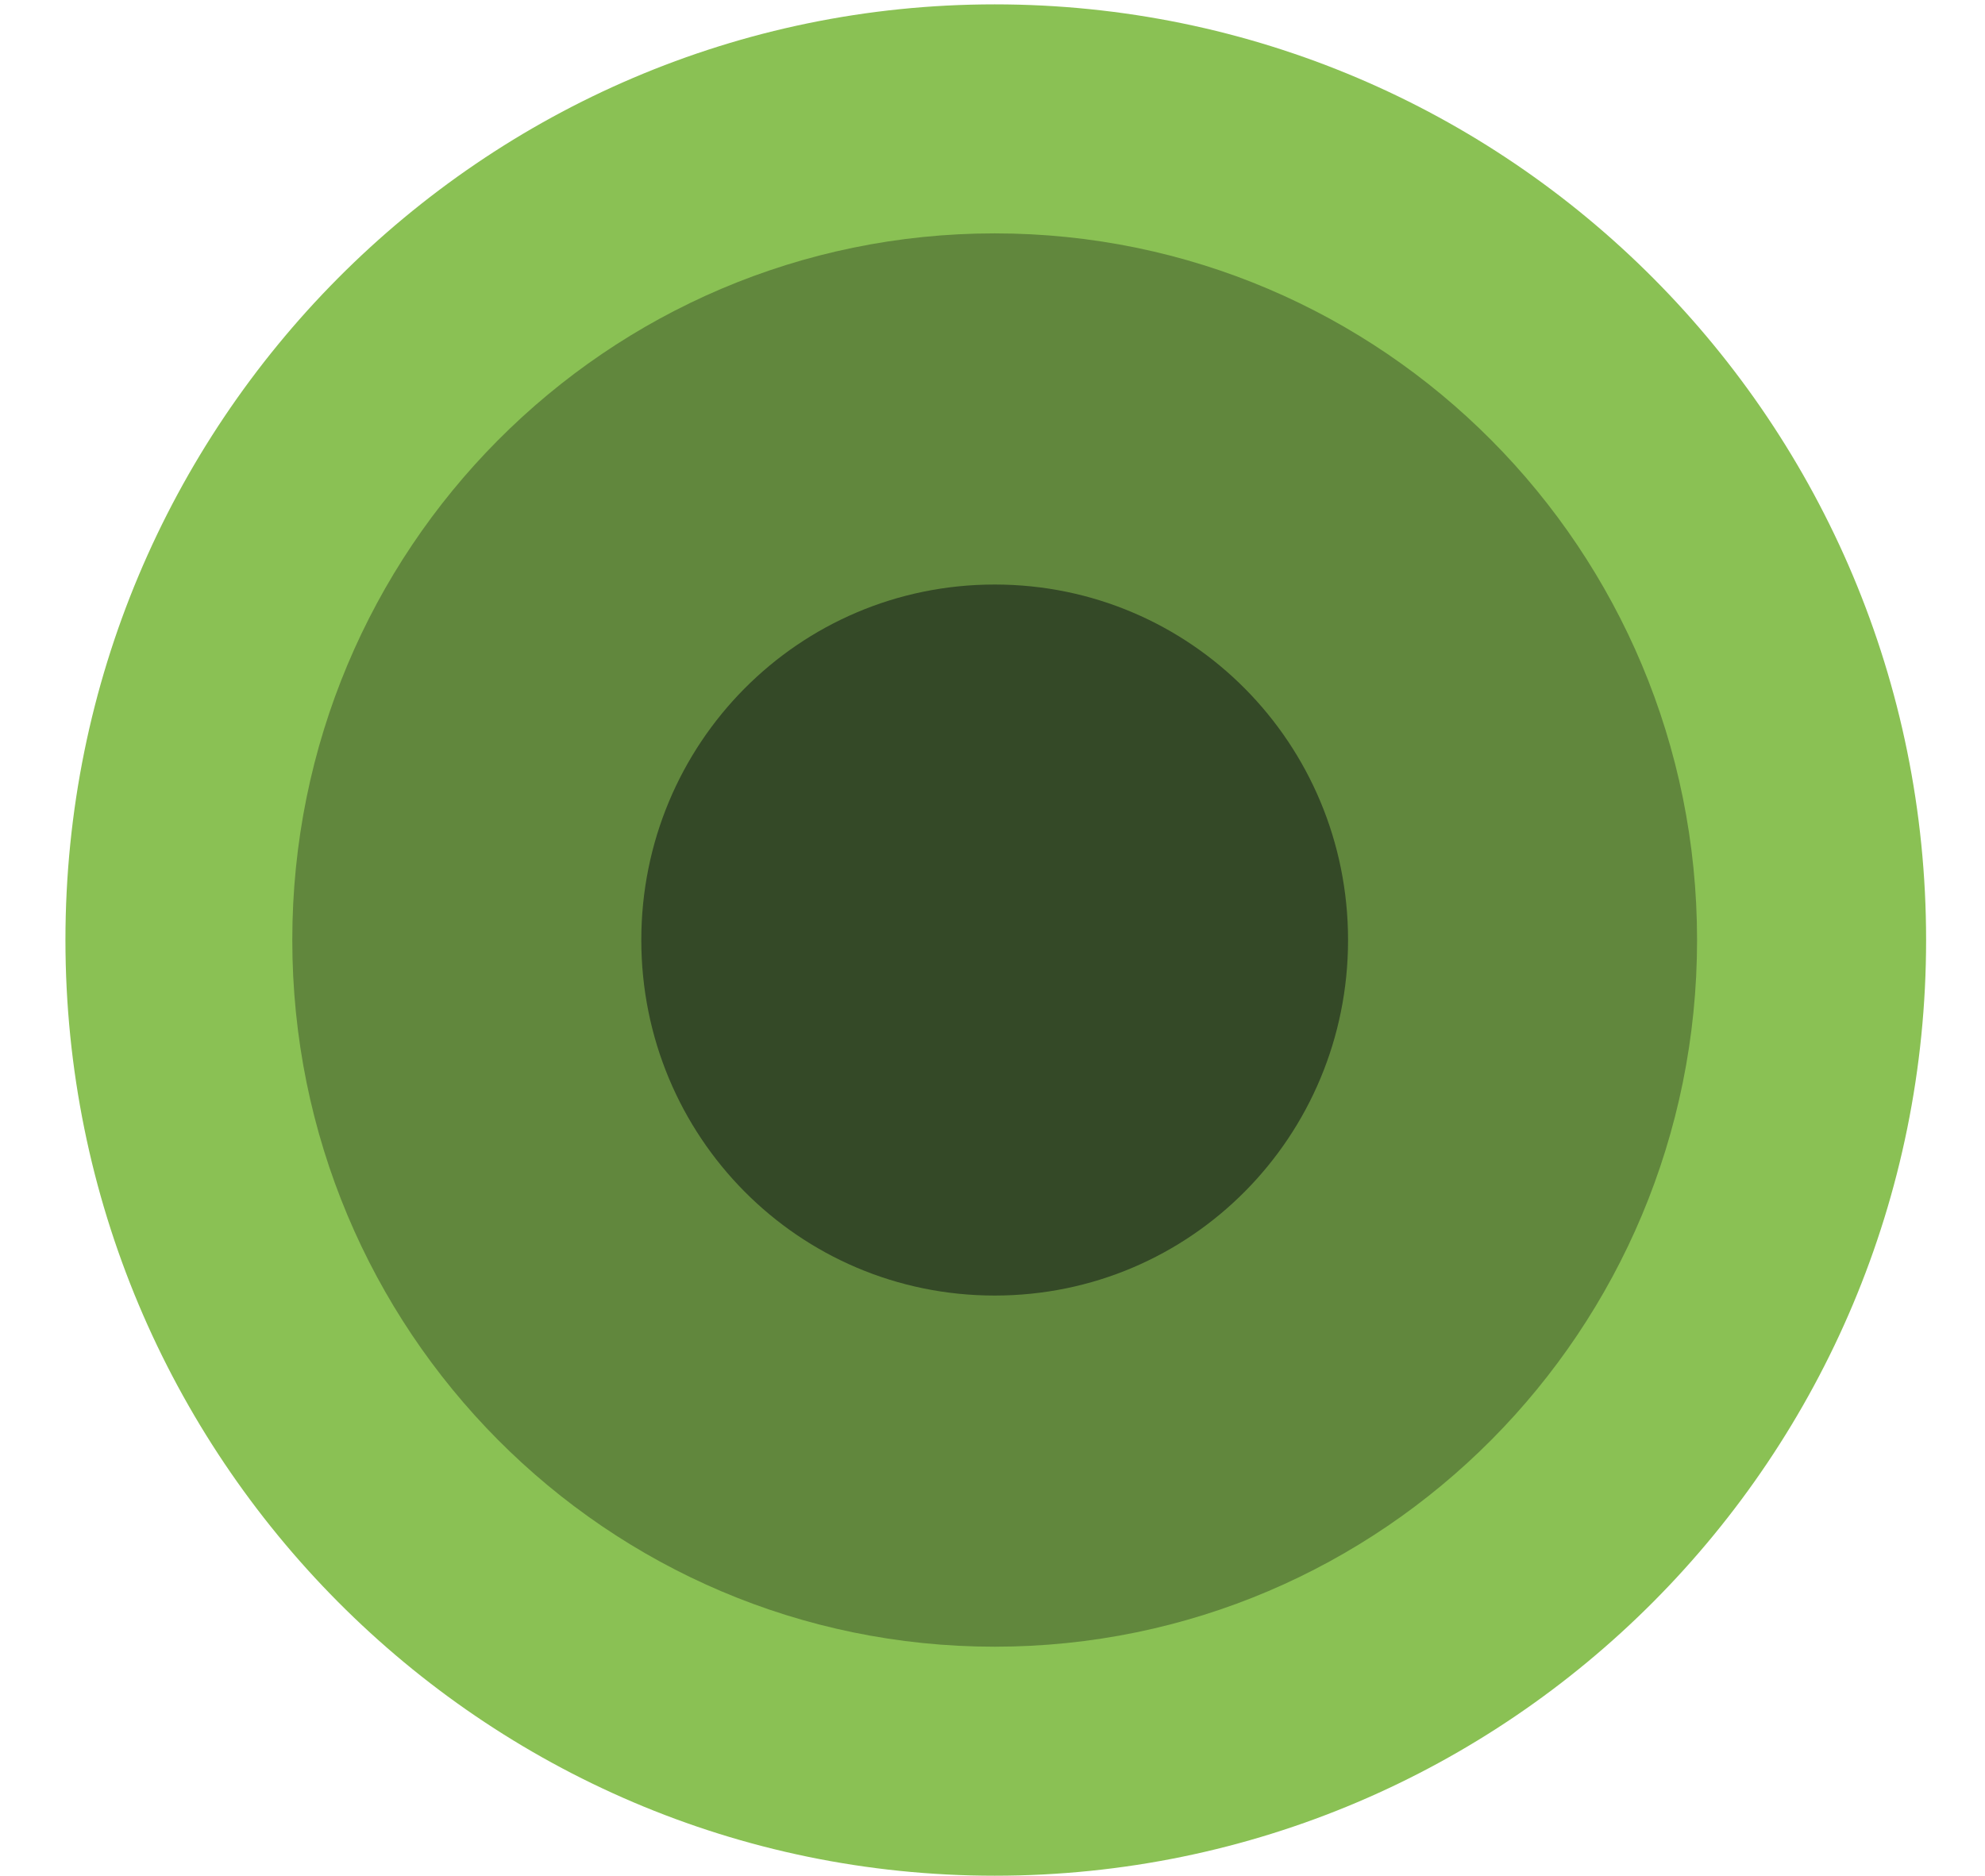
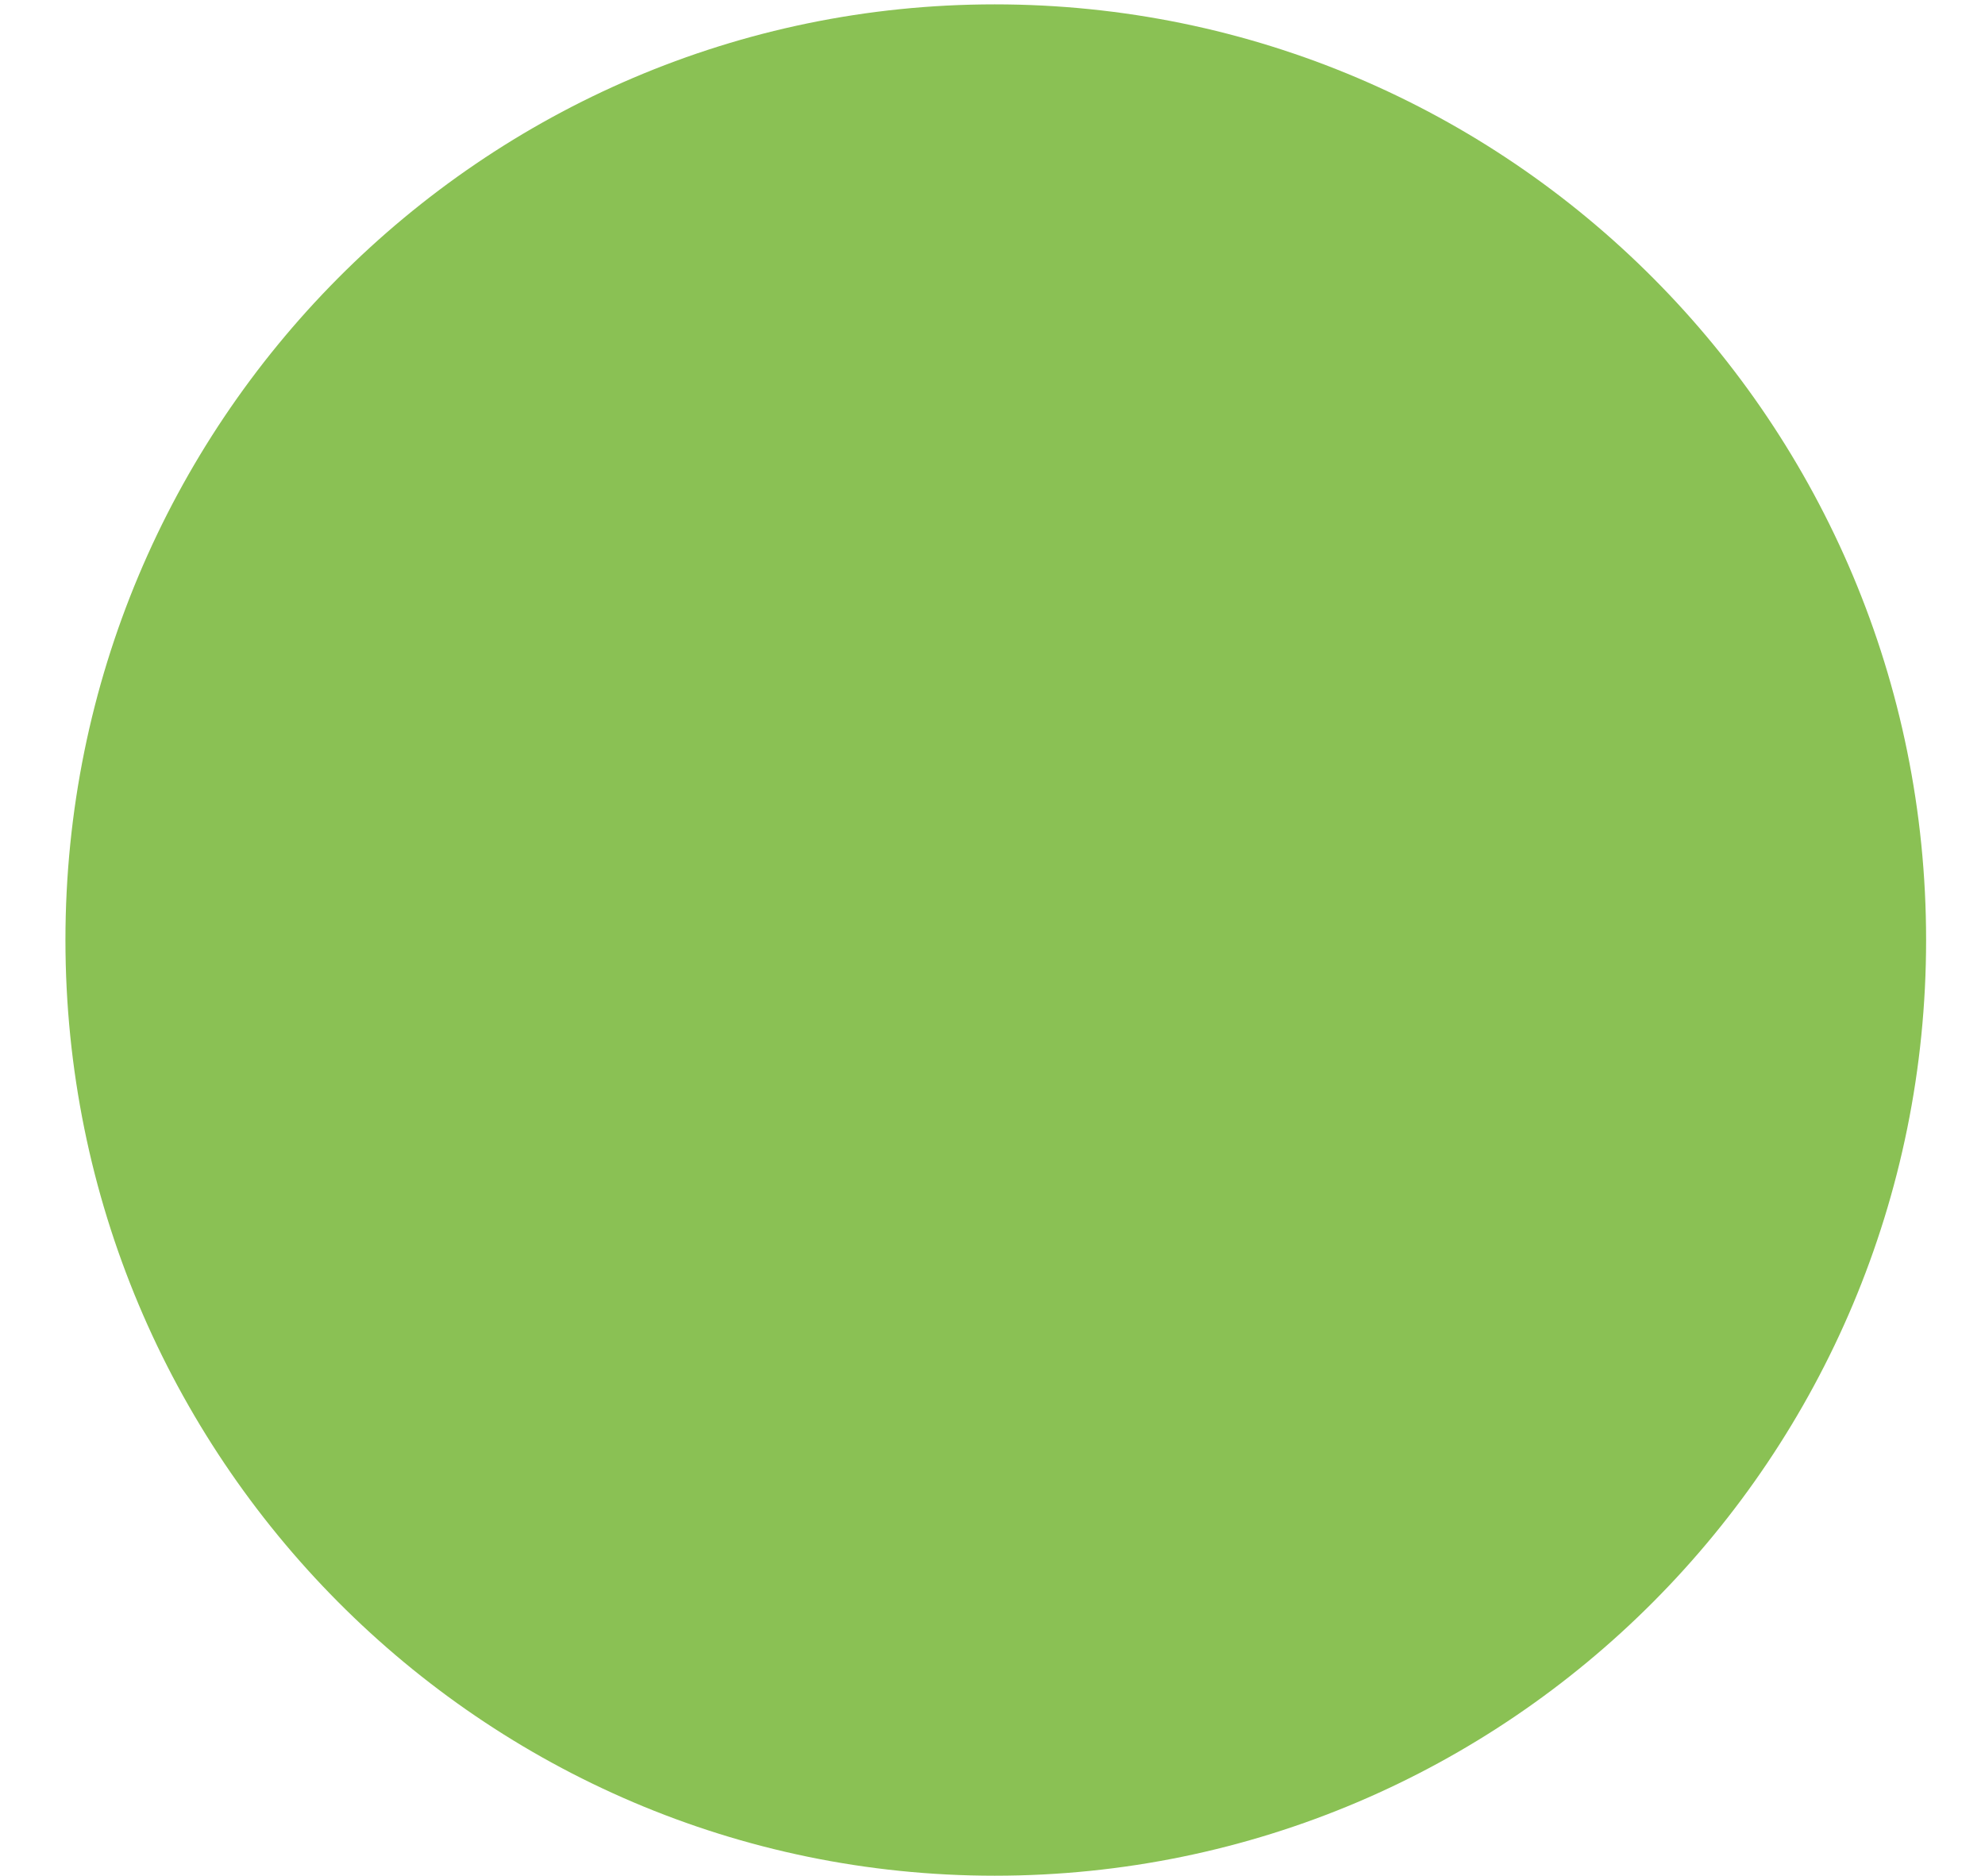
<svg xmlns="http://www.w3.org/2000/svg" version="1.1" id="Layer_1" x="0px" y="0px" viewBox="0 0 91 86" style="enable-background:new 0 0 91 86;" xml:space="preserve">
  <style type="text/css">
	.st0{fill:#8AC154;}
	.st1{fill:#61873D;}
	.st2{fill:#344927;}
</style>
  <title>Wootric_R9_3 copy (1)</title>
  <desc>Created with Sketch.</desc>
  <g id="Page-1">
    <g id="Artboard" transform="translate(-85, -129)">
      <g id="Wootric_x5F_R9_x5F_3-copy-_x28_1_x29_" transform="translate(85, 129)">
        <path id="Fill-8" class="st0" d="M88.3,43.1C88.3,66.8,69.2,86,45.6,86C22.1,86,3,66.8,3,43.1C3,19.4,22.1,0.2,45.6,0.2     C69.2,0.2,88.3,19.4,88.3,43.1" />
-         <path id="Fill-9" class="st1" d="M77.8,43.1c0,17.9-14.4,32.4-32.2,32.4c-17.8,0-32.2-14.5-32.2-32.4c0-17.9,14.4-32.4,32.2-32.4     C63.4,10.7,77.8,25.2,77.8,43.1" />
-         <path id="Fill-10" class="st2" d="M61.8,43.1c0,9-7.2,16.3-16.2,16.3s-16.2-7.3-16.2-16.3c0-9,7.2-16.3,16.2-16.3     S61.8,34.1,61.8,43.1" />
      </g>
    </g>
  </g>
</svg>